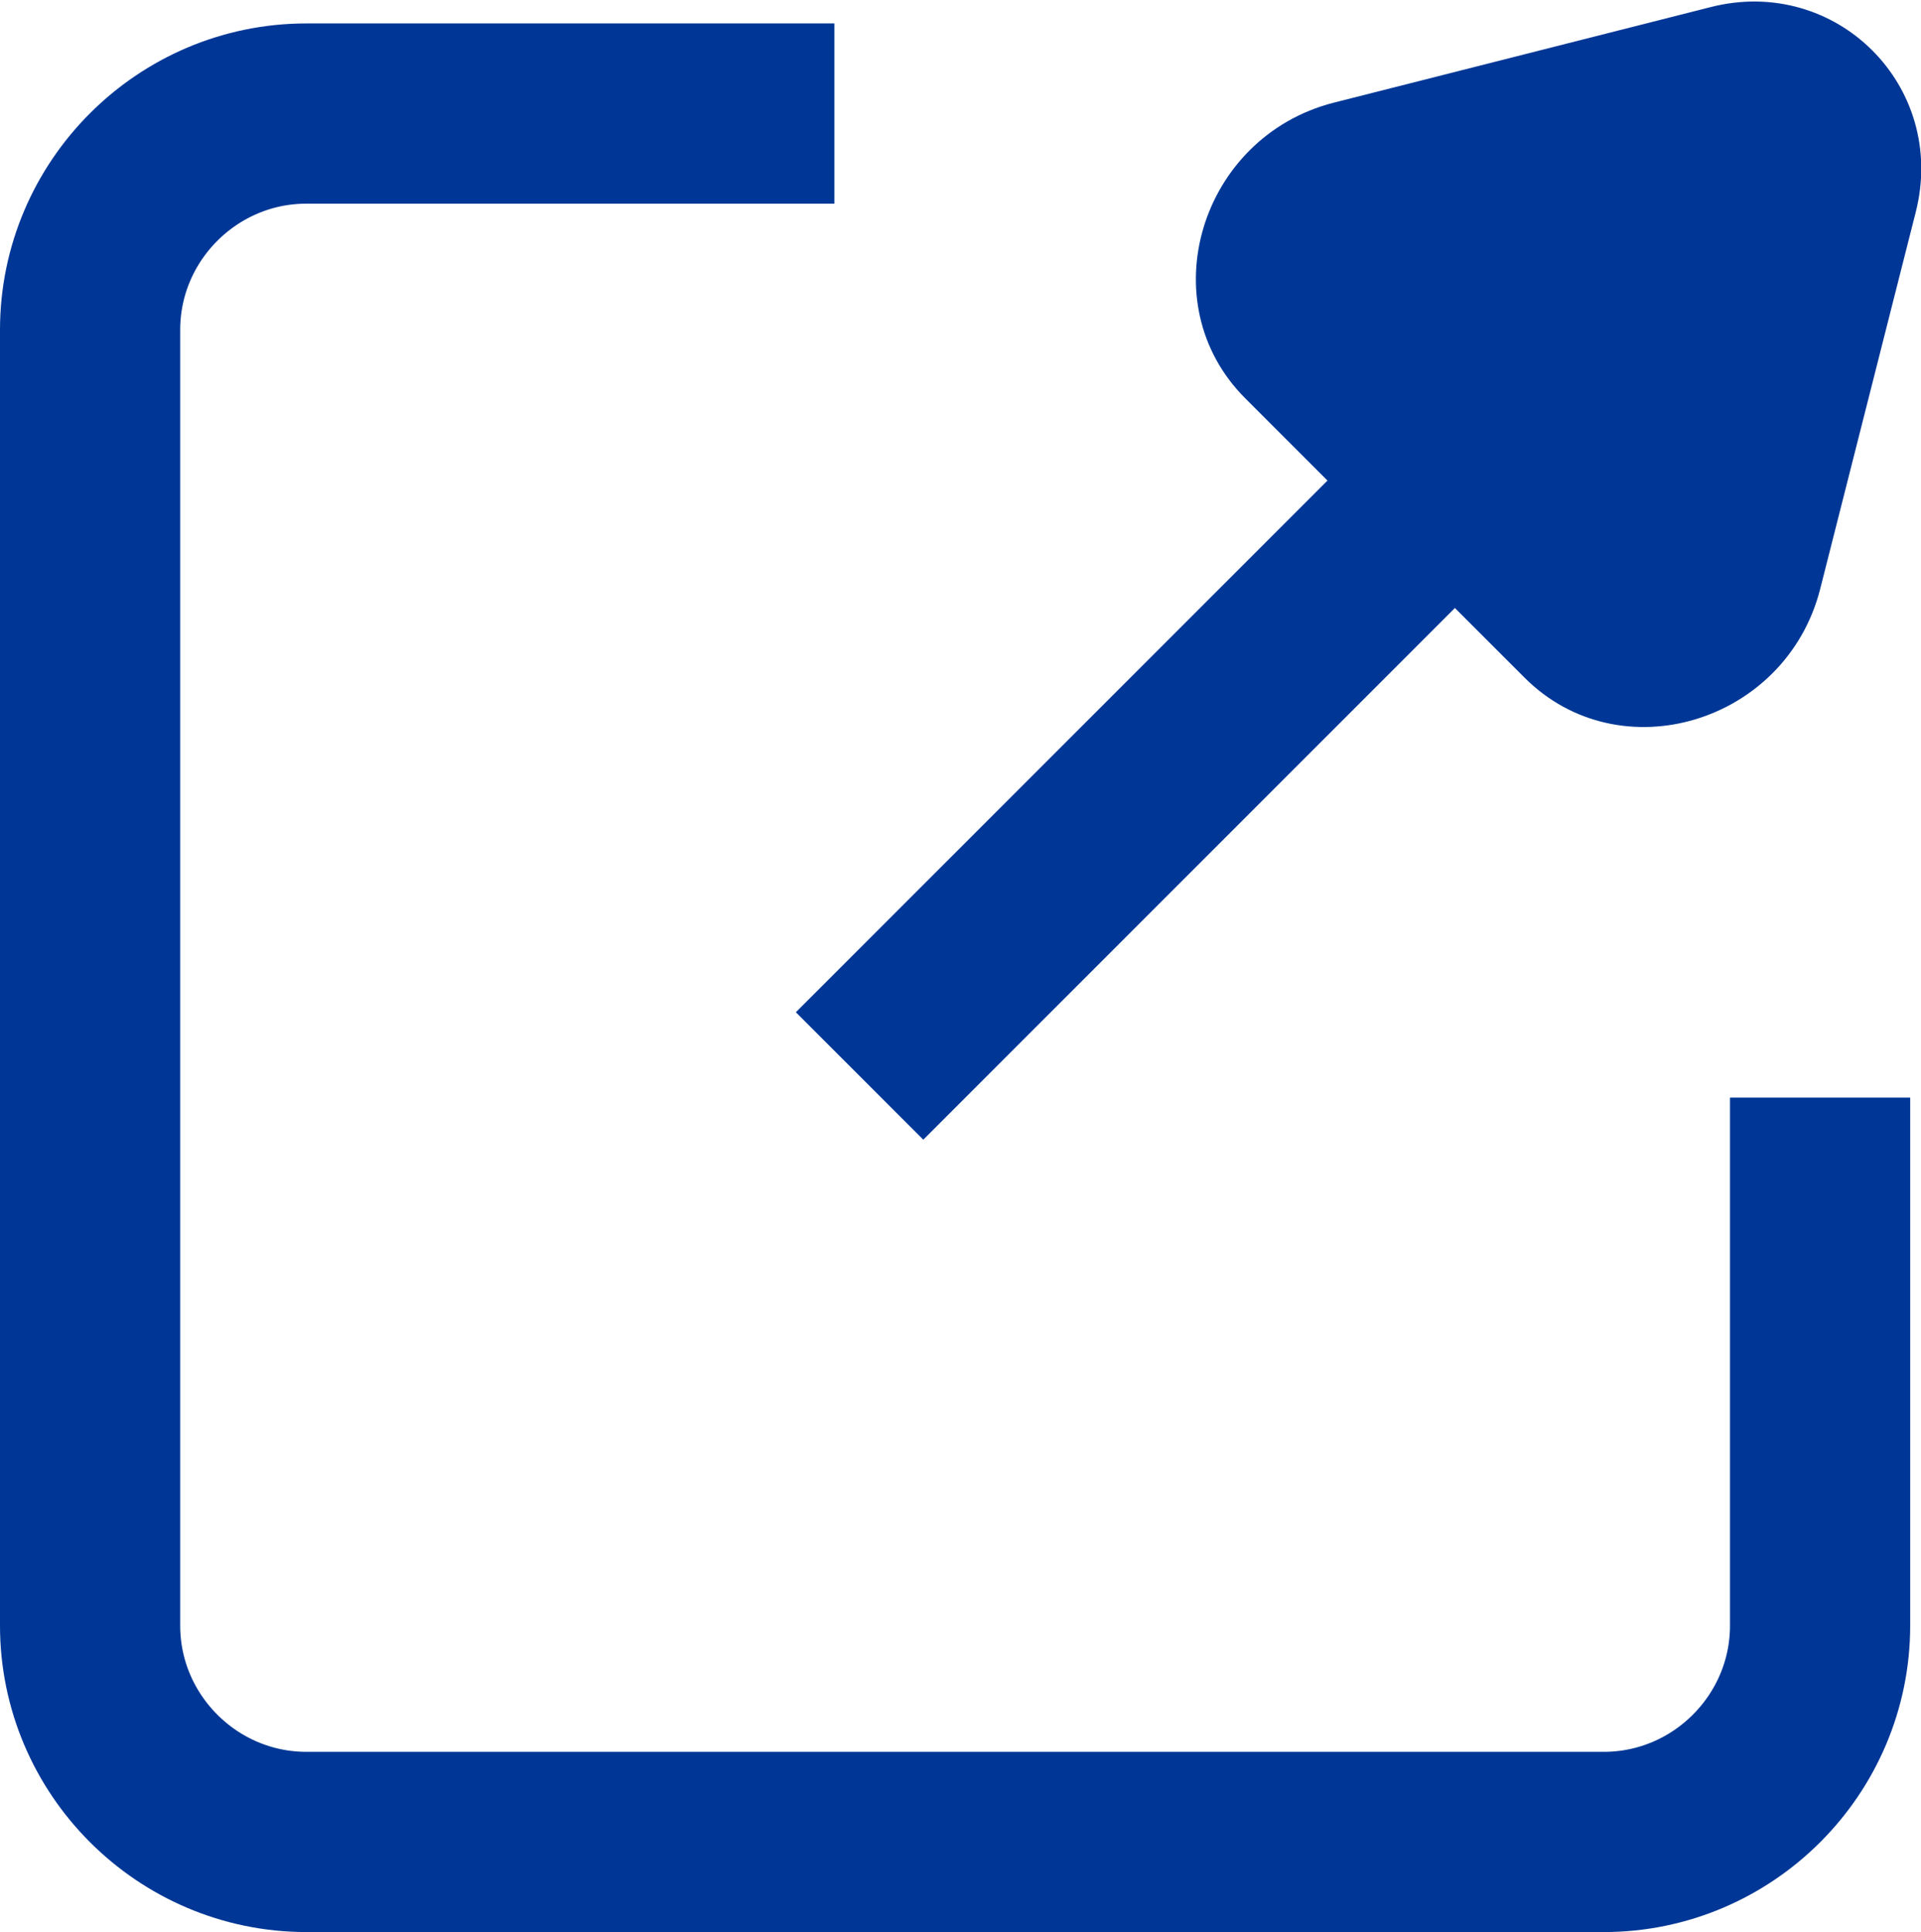
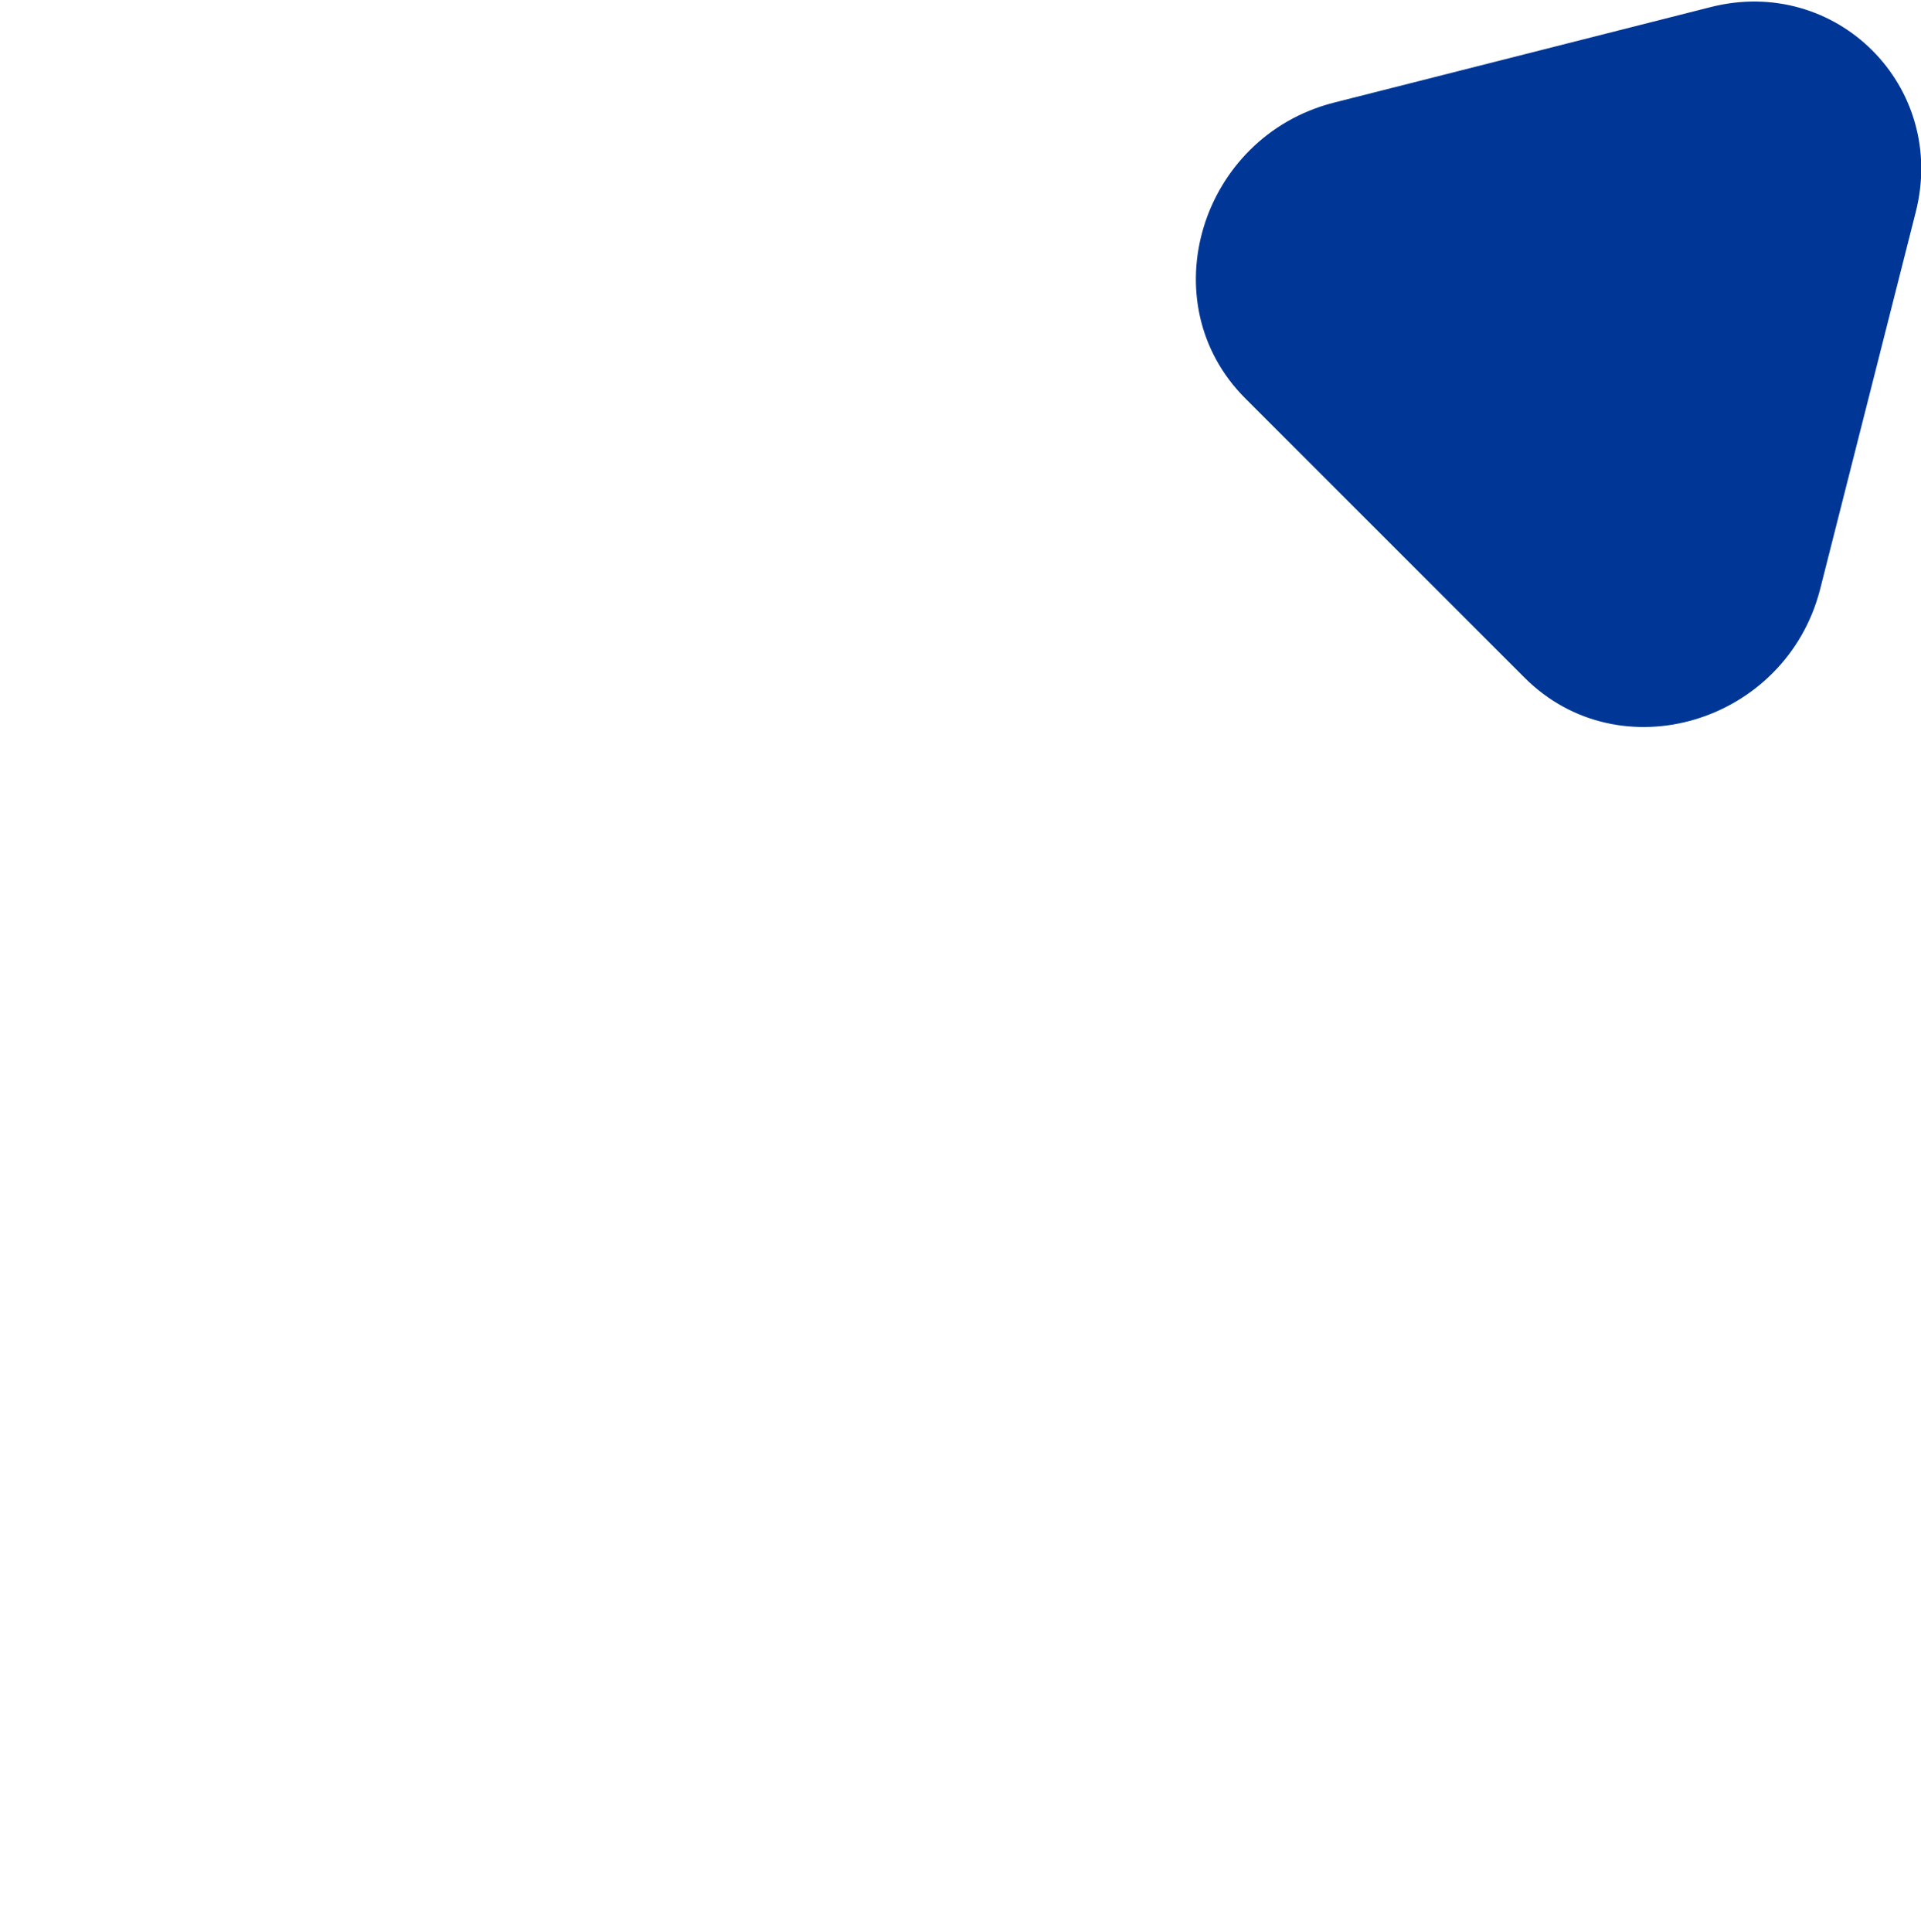
<svg xmlns="http://www.w3.org/2000/svg" id="_レイヤー_2" data-name="レイヤー 2" width="10.66" height="10.72" viewBox="0 0 10.66 10.72">
  <defs>
    <style>
      .cls-1 {
        fill: none;
        stroke: #003796;
        stroke-miterlimit: 10;
      }

      .cls-2 {
        fill: #003796;
      }
    </style>
  </defs>
  <g id="_レイヤー_1-2" data-name="レイヤー 1">
    <g>
      <g>
        <path class="cls-2" d="M6.9,2.2l1.56,1.56c.53.53,1.45.25,1.64-.49l.53-2.09c.18-.7-.44-1.32-1.14-1.14l-2.09.53c-.74.19-1.02,1.11-.49,1.64Z" />
-         <path class="cls-1" d="M10.1,6.09v2.93c0,.66-.54,1.2-1.2,1.2H1.7c-.66,0-1.2-.54-1.2-1.2V1.83c0-.66.54-1.2,1.2-1.2h2.93" />
      </g>
-       <line class="cls-1" x1="8.68" y1="2.06" x2="4.77" y2="5.97" />
    </g>
  </g>
</svg>